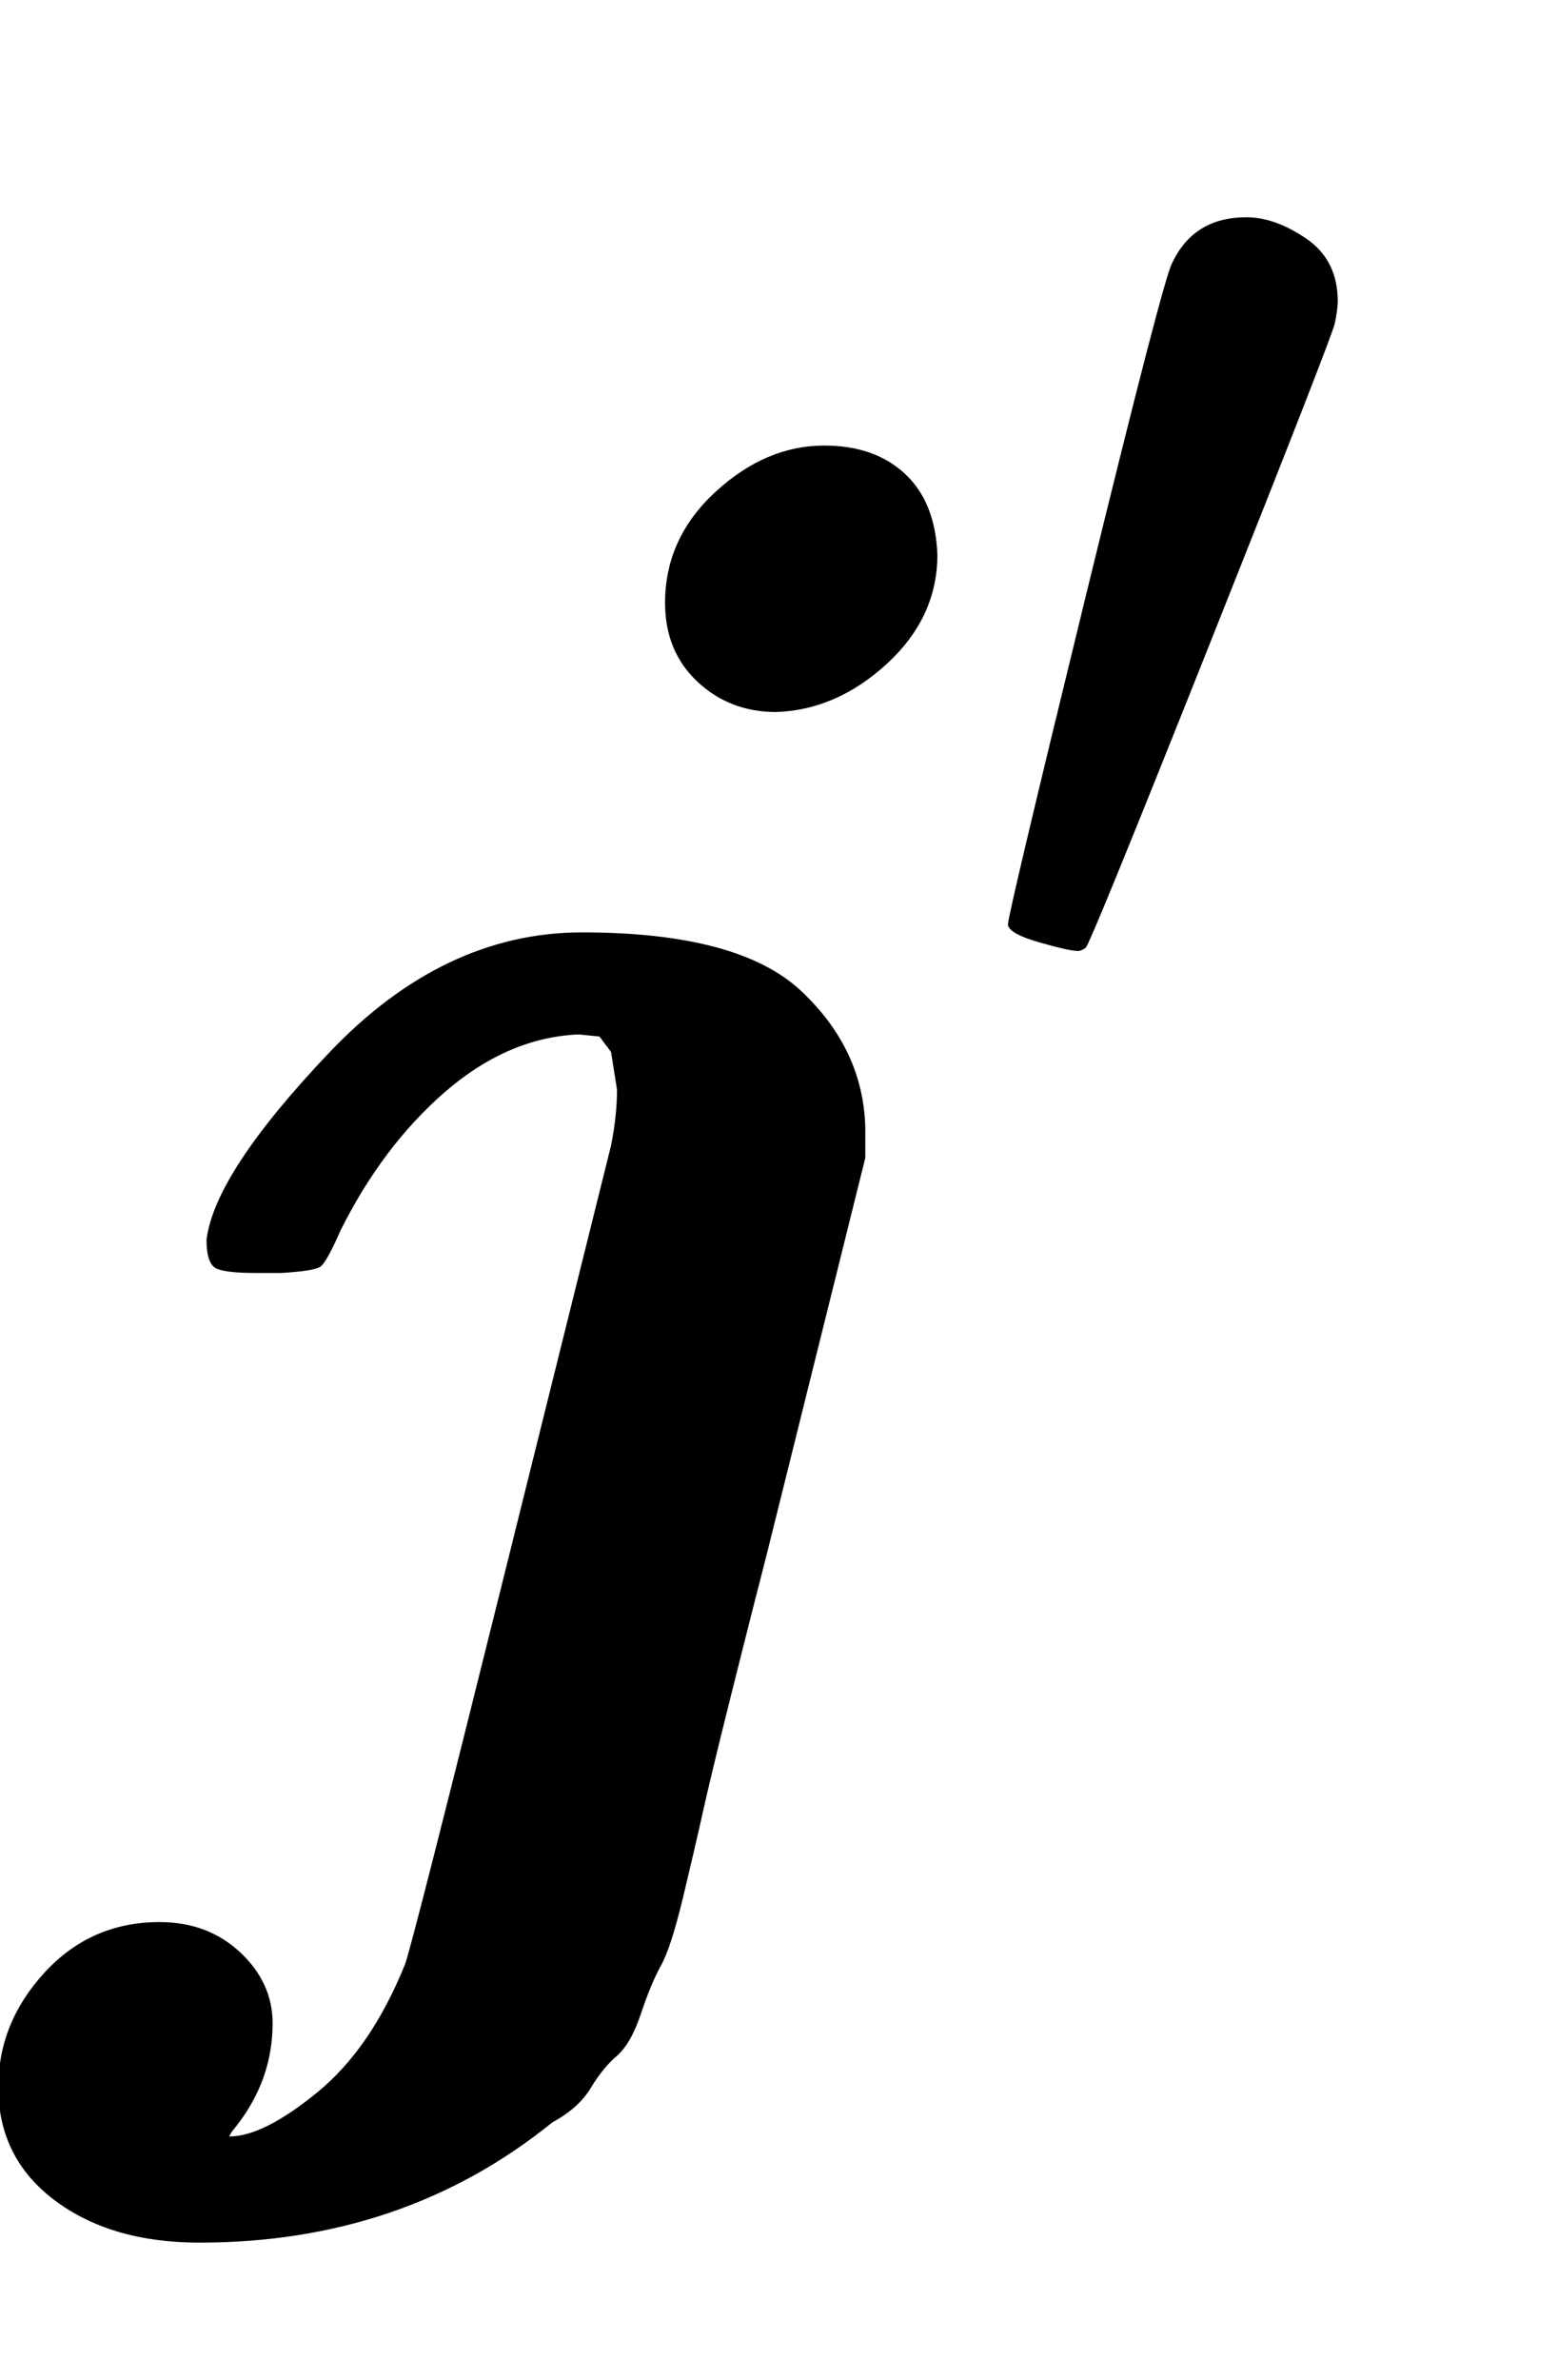
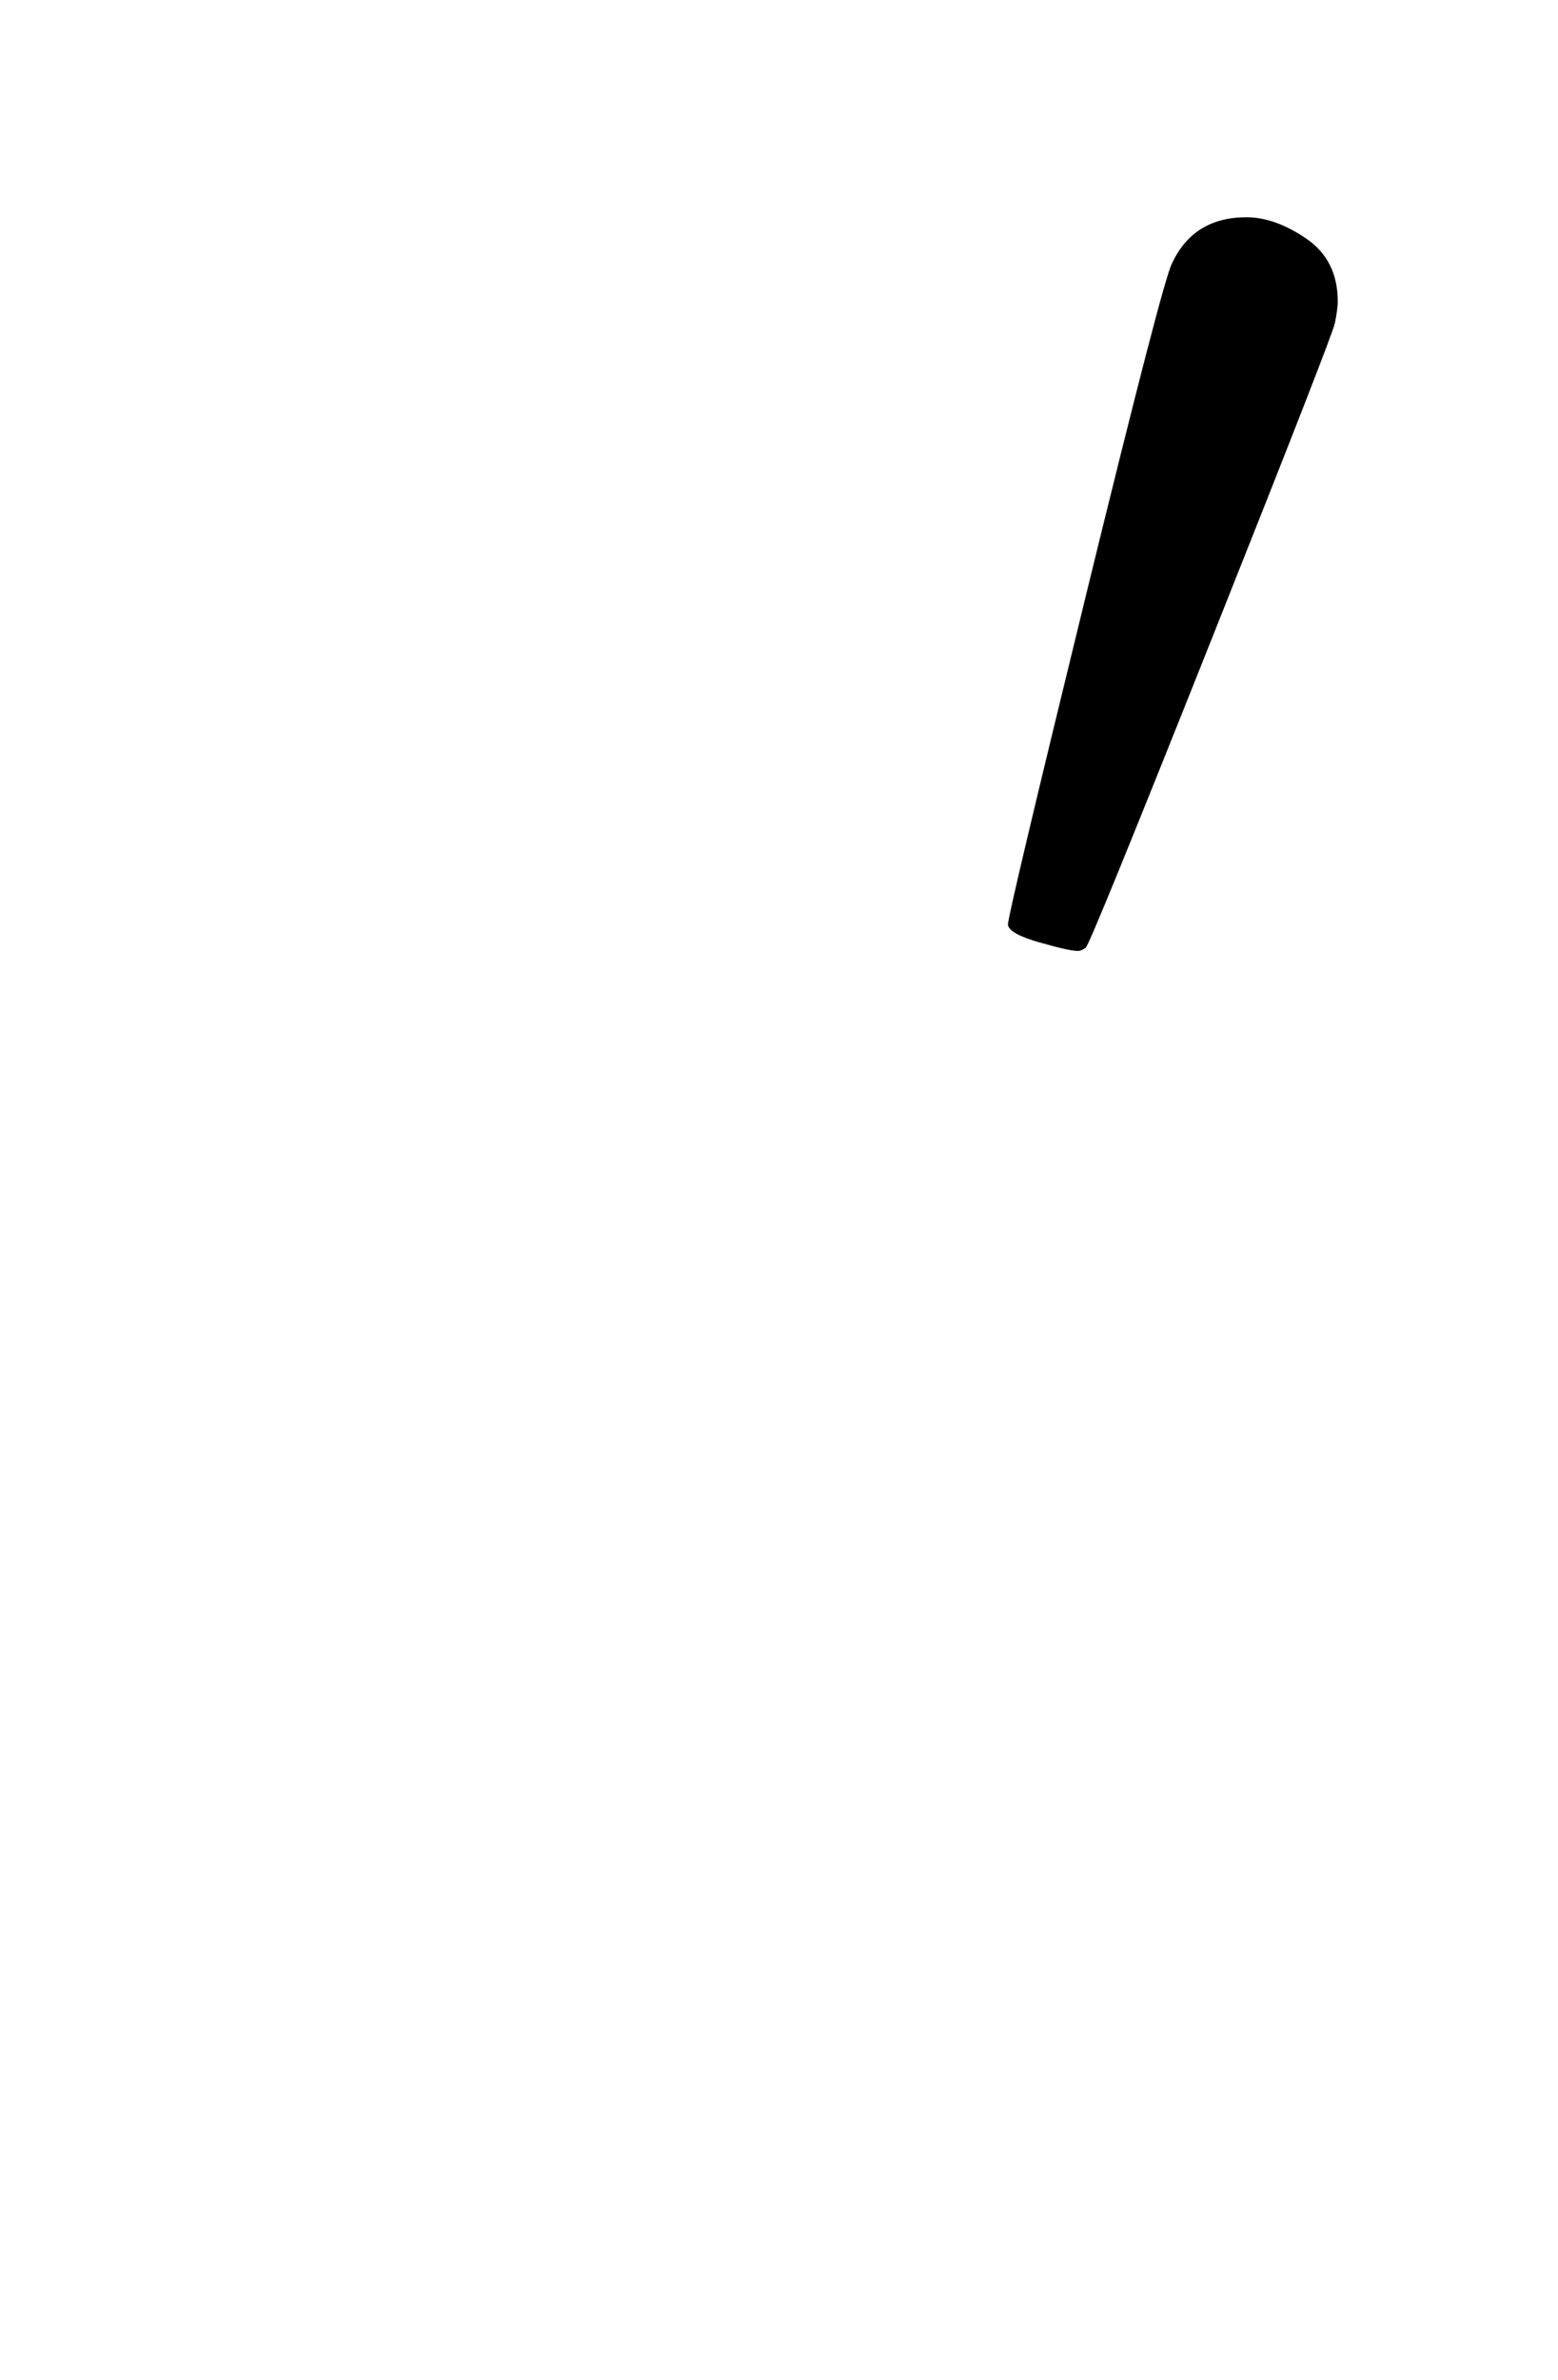
<svg xmlns="http://www.w3.org/2000/svg" xmlns:xlink="http://www.w3.org/1999/xlink" style="vertical-align:-.63ex;margin-left:-.027ex" width="1.807ex" height="2.759ex" viewBox="-11.5 -916.9 777.8 1188">
  <defs>
-     <path id="a" stroke-width="1" d="M321 616q0 32 25 55t54 23q25 0 40-14t16-40q0-31-25-54t-55-24q-23 0-39 15t-16 39zm-24-256v13l-3 19-6 8-10 1h-2q-35-2-66-29t-52-69q-7-16-10-18t-19-3h-13q-14 0-19 2t-5 14q4 33 61 93t126 60q78 0 109-29t32-68v-15l-49-197q-8-31-18-71t-14-58-10-43-11-34-10-24-12-21-13-16-19-17q-74-60-176-60-44 0-72 21t-28 56q0 32 23 57t57 25q24 0 40-15t16-35q0-28-18-51-5-6-3-6 17 0 44 22t44 64q3 7 51 200t52 209q3 15 3 28z" />
    <path id="b" stroke-width="1" d="M79 43q-6 0-27 6T30 61q0 7 55 232t61 235q15 32 52 32 20 0 42-15t22-44q0-5-2-15-1-7-87-223T84 45t-5-2z" />
  </defs>
  <g fill="currentColor" stroke="currentColor" stroke-width="0" transform="scale(1 -1)">
    <use xlink:href="#a" />
    <use x="666" y="583" transform="scale(.707)" xlink:href="#b" />
  </g>
</svg>